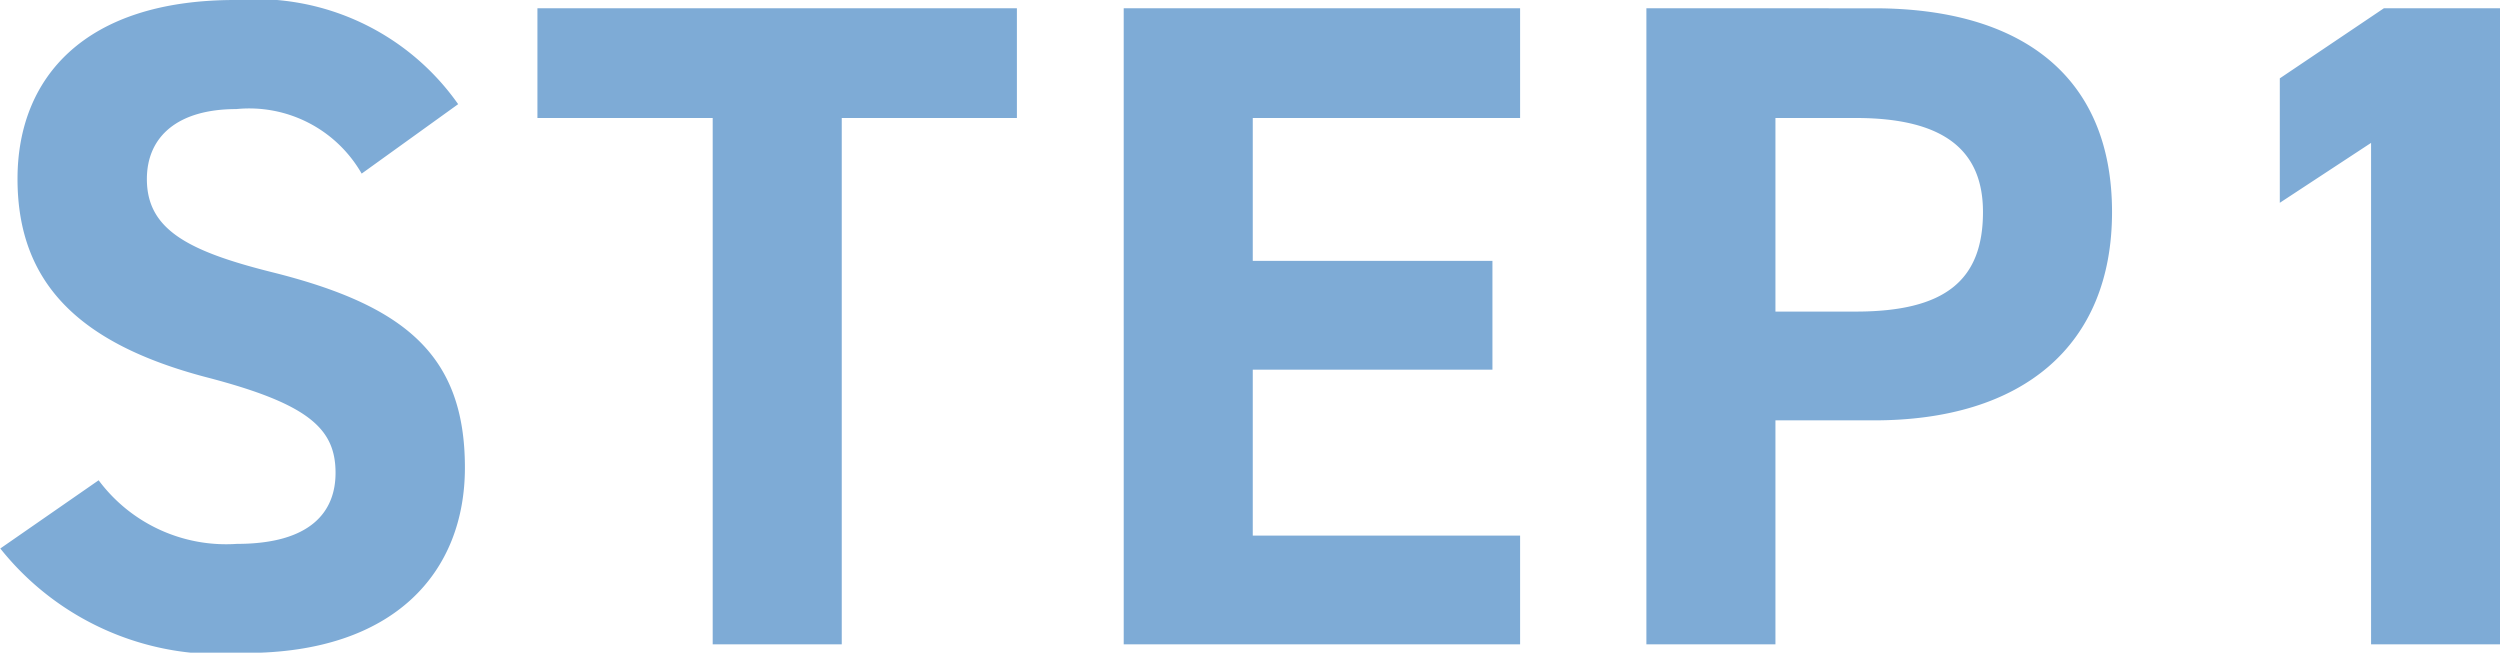
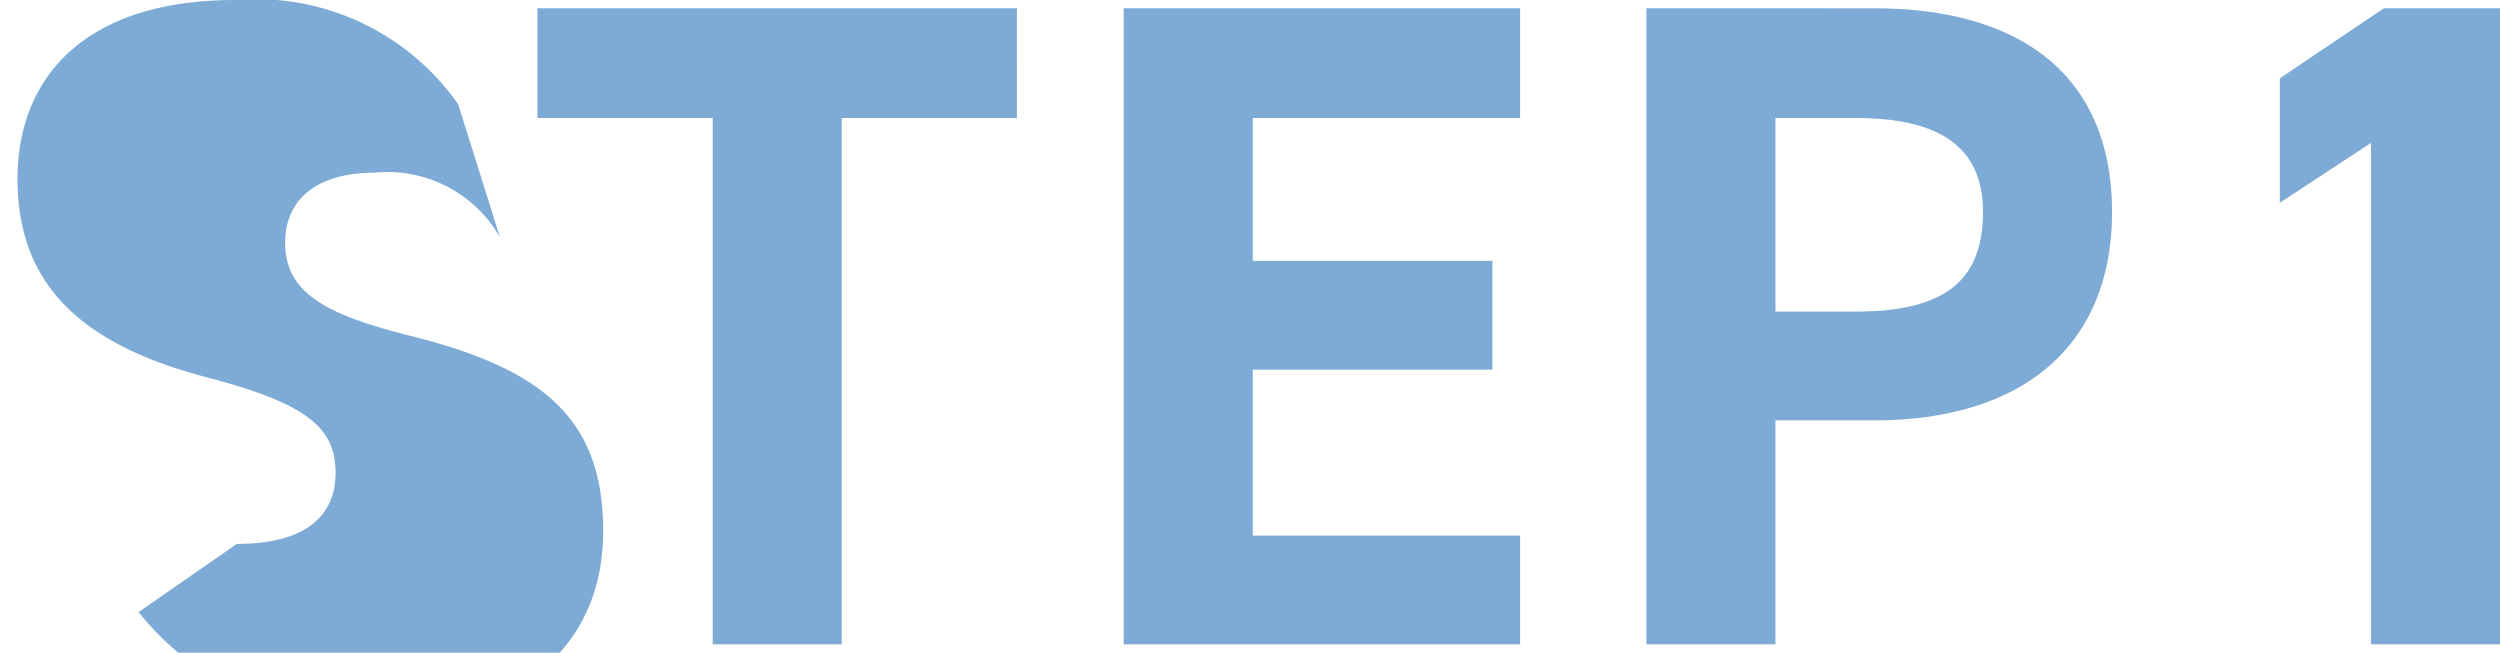
<svg xmlns="http://www.w3.org/2000/svg" width="40.68" height="10.62" viewBox="0 0 40.68 10.62">
-   <path id="パス_36973" data-name="パス 36973" d="M-13.942-8.79a4.02,4.02,0,0,0-3.63-1.695c-2.46,0-3.54,1.275-3.54,2.91,0,1.71,1.02,2.685,3.06,3.225,1.68.435,2.115.84,2.115,1.56,0,.63-.4,1.155-1.605,1.155a2.586,2.586,0,0,1-2.25-1.035l-1.6,1.11a4.56,4.56,0,0,0,3.99,1.7c2.43,0,3.57-1.32,3.57-3.015,0-1.83-.975-2.64-3.135-3.18-1.38-.345-2.04-.7-2.04-1.515,0-.7.51-1.14,1.455-1.14a2.108,2.108,0,0,1,2.04,1.05Zm1.29-1.56v1.785H-9.8V0h2.1V-8.565h2.85V-10.35Zm9.54,0V0h6.45V-1.77h-4.35v-2.7h3.9V-6.24h-3.9V-8.565h4.35V-10.35ZM9.1-3.645c2.4,0,3.87-1.2,3.87-3.39,0-2.22-1.485-3.315-3.87-3.315H5.393V0h2.1V-3.645ZM7.493-5.415v-3.15H8.8c1.455,0,2.07.54,2.07,1.53,0,1.11-.615,1.62-2.07,1.62Zm11.79-4.935h-1.89L15.7-9.21v2.025l1.485-.975V0h2.1Z" transform="translate(21.397 10.485)" fill="#7eabd6" />
+   <path id="パス_36973" data-name="パス 36973" d="M-13.942-8.79a4.02,4.02,0,0,0-3.63-1.695c-2.46,0-3.54,1.275-3.54,2.91,0,1.71,1.02,2.685,3.06,3.225,1.68.435,2.115.84,2.115,1.56,0,.63-.4,1.155-1.605,1.155l-1.6,1.11a4.56,4.56,0,0,0,3.99,1.7c2.43,0,3.57-1.32,3.57-3.015,0-1.83-.975-2.64-3.135-3.18-1.38-.345-2.04-.7-2.04-1.515,0-.7.51-1.14,1.455-1.14a2.108,2.108,0,0,1,2.04,1.05Zm1.29-1.56v1.785H-9.8V0h2.1V-8.565h2.85V-10.35Zm9.54,0V0h6.45V-1.77h-4.35v-2.7h3.9V-6.24h-3.9V-8.565h4.35V-10.35ZM9.1-3.645c2.4,0,3.87-1.2,3.87-3.39,0-2.22-1.485-3.315-3.87-3.315H5.393V0h2.1V-3.645ZM7.493-5.415v-3.15H8.8c1.455,0,2.07.54,2.07,1.53,0,1.11-.615,1.62-2.07,1.62Zm11.79-4.935h-1.89L15.7-9.21v2.025l1.485-.975V0h2.1Z" transform="translate(21.397 10.485)" fill="#7eabd6" />
</svg>